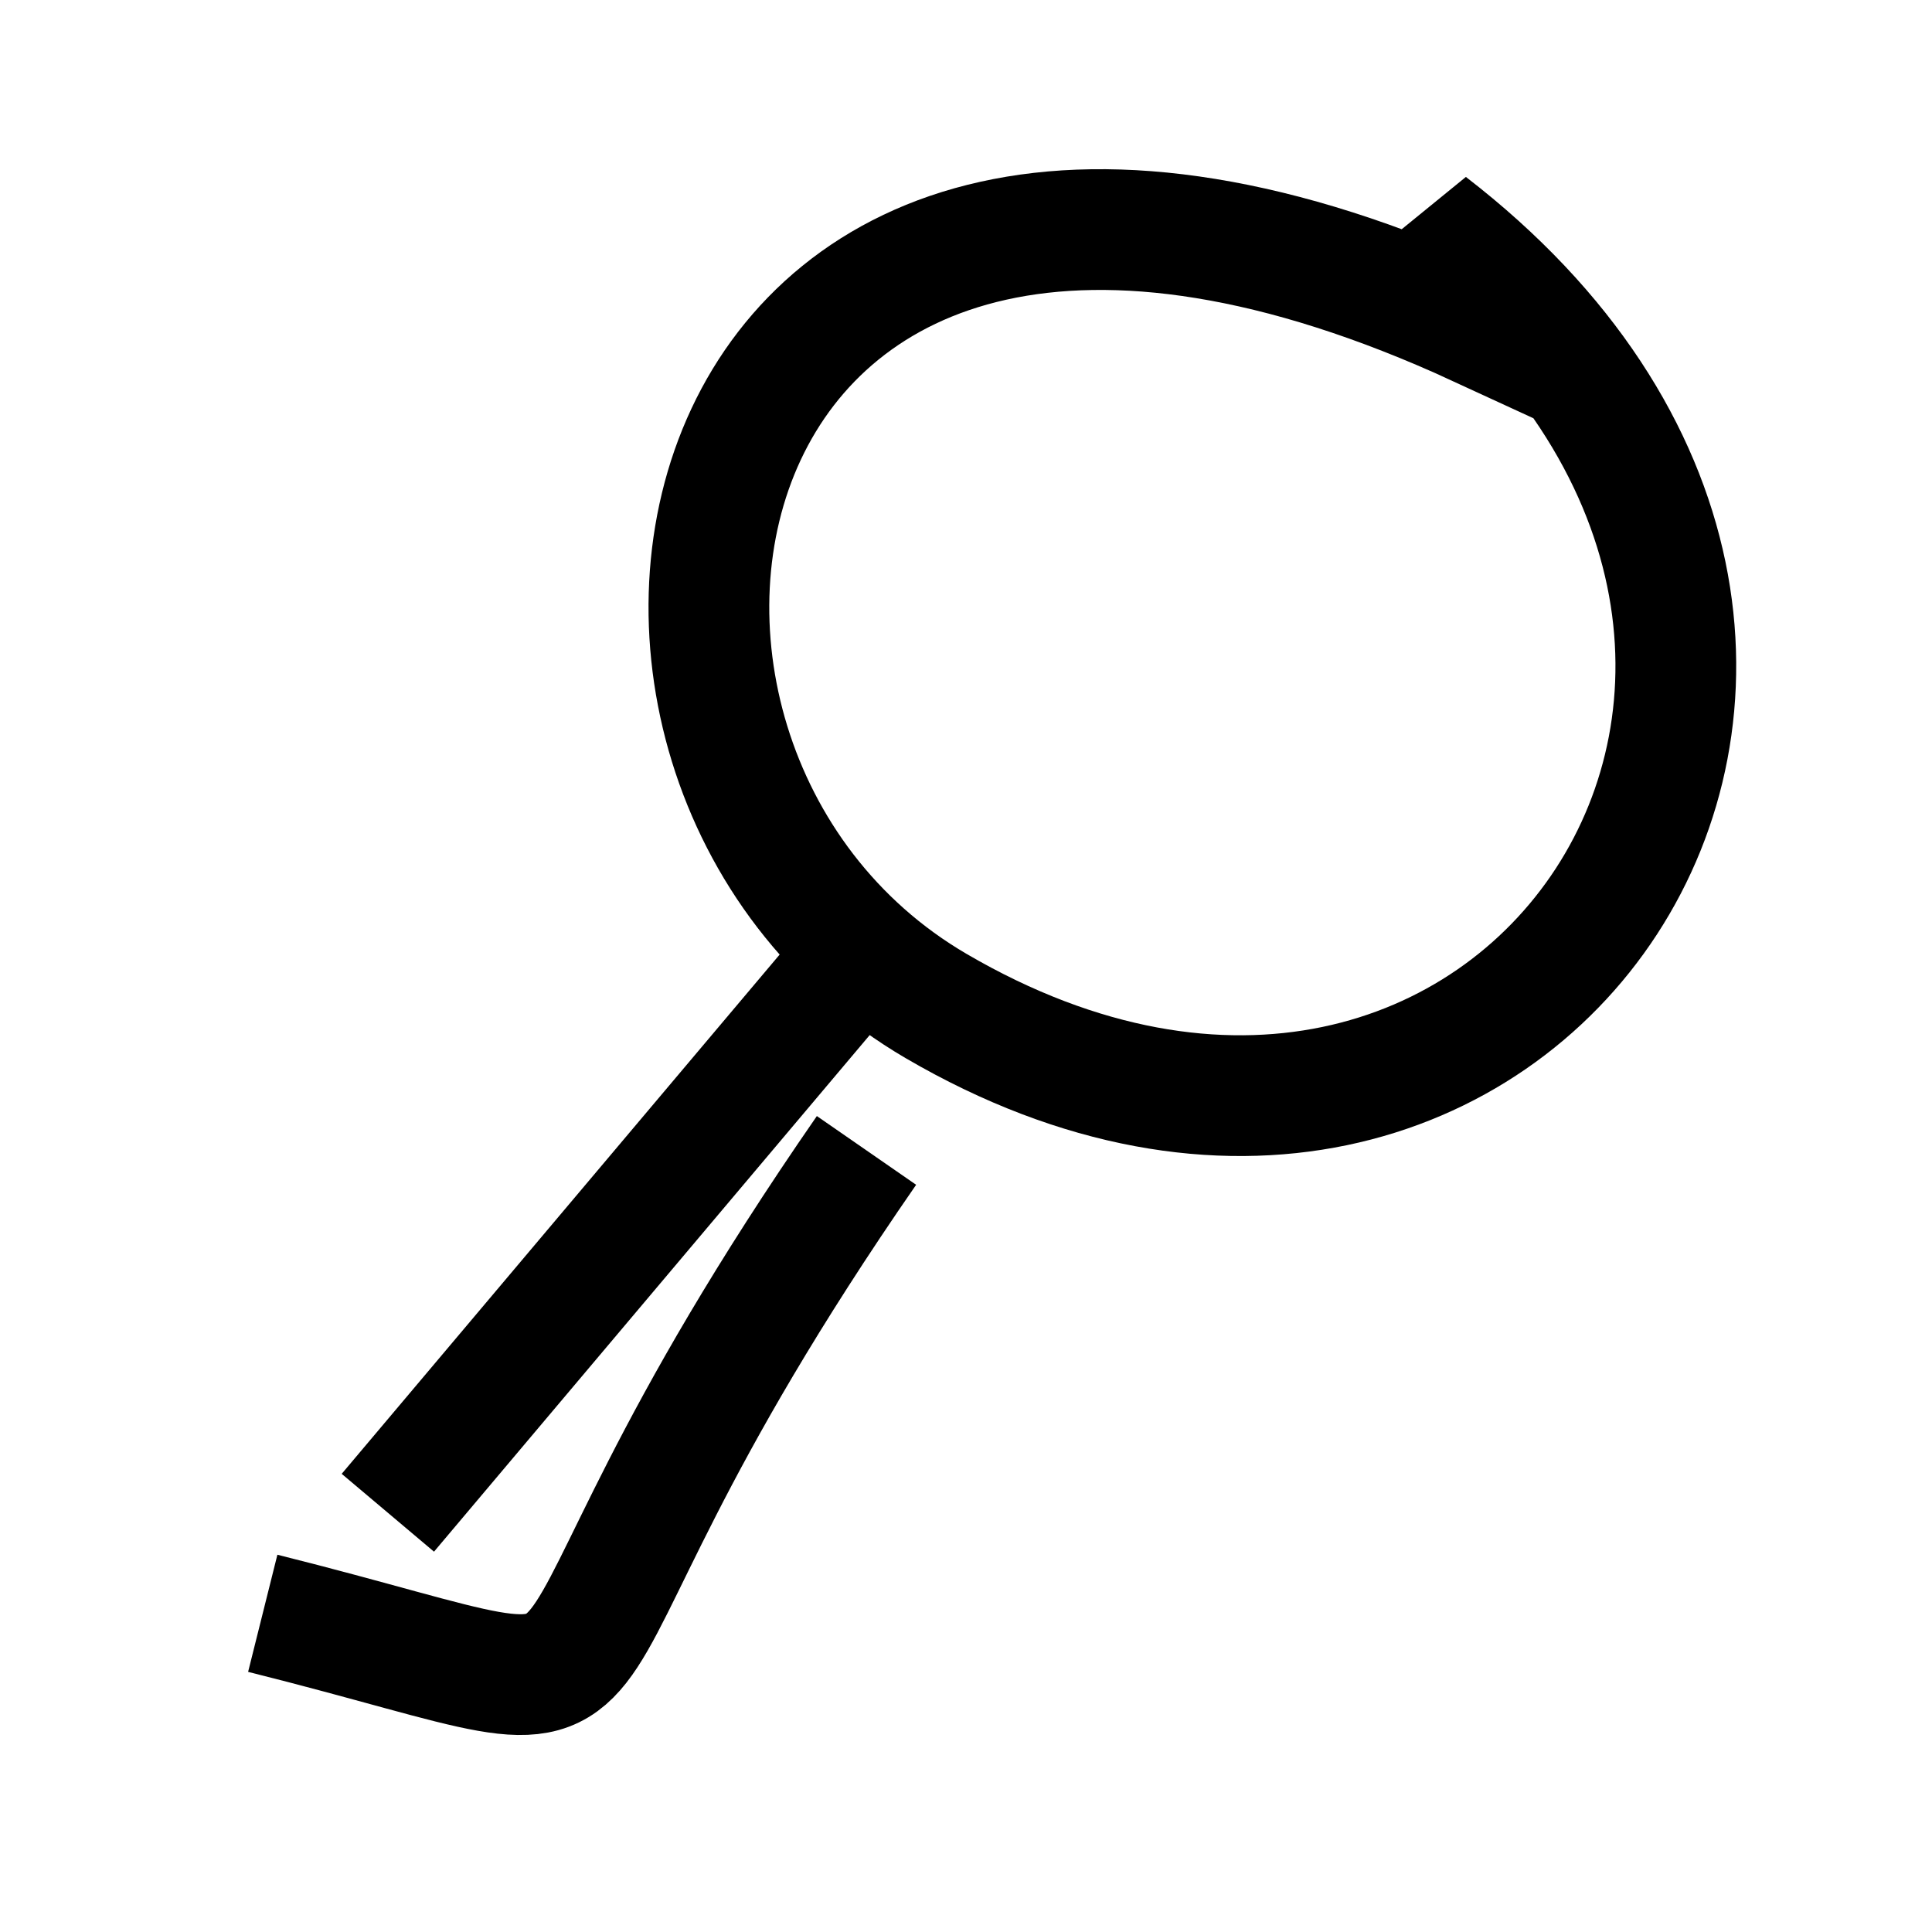
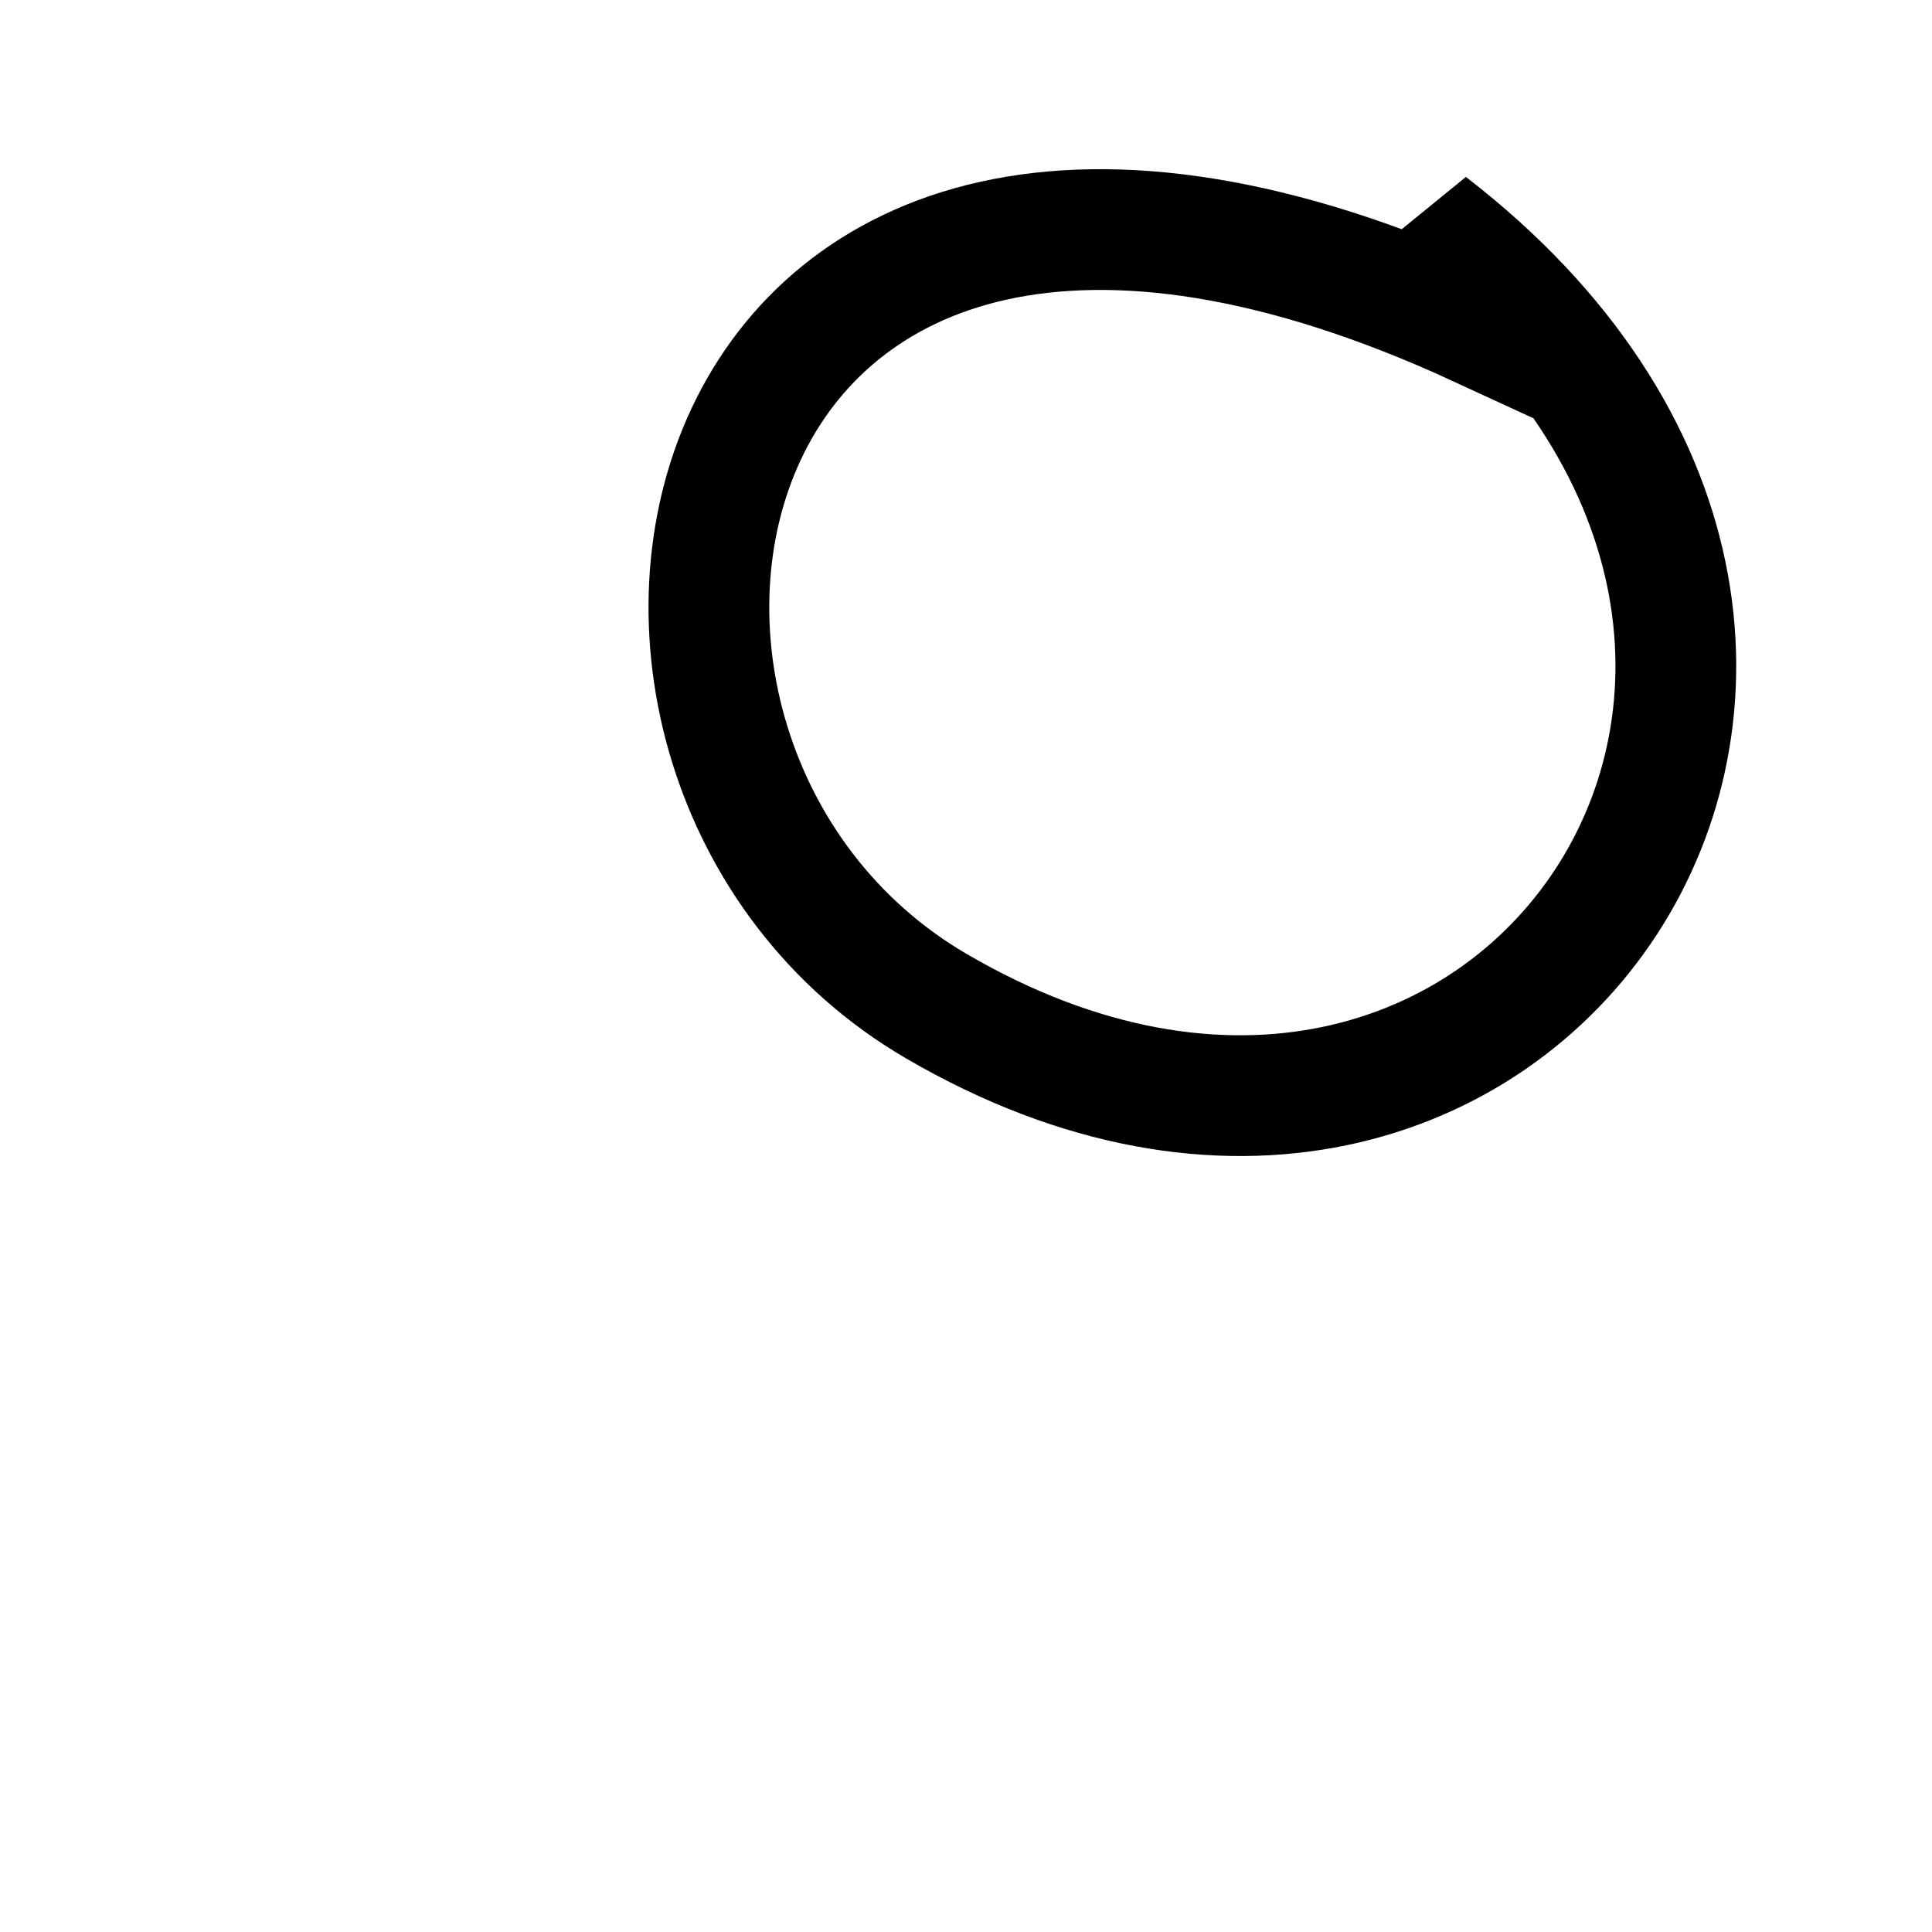
<svg xmlns="http://www.w3.org/2000/svg" version="1.1" id="search" x="0px" y="0px" viewBox="0 0 24 24" enable-background="new 0 0 48 48" xml:space="preserve">
  <g id="search_1_">
    <g id="Header_x2F_logged-in_x2F_desktop" transform="translate(-780, -31)">
      <g id="Lupe" transform="translate(758, 22)">
-         <path id="Path-31" fill="none" stroke="#000000" stroke-width="1.5" d="M32.5,21.055c-1.894,2.246-3.788,4.491-5.682,6.737" />
-         <path id="Path-3" fill="none" stroke="#000000" stroke-width="1.5" d="M40.367,13.055c-10.052-4.632-11.966,5.39-6.737,8.443     c7.174,4.188,12.984-4.418,6.122-9.706L40.367,13.055z" />
-         <path id="Path-13_1_" fill="none" stroke="#000000" stroke-width="1.5" d="M32.764,23.291c-5.087,7.347-1.943,7.139-7.5,5.75" />
+         <path id="Path-3" fill="none" stroke="#000000" stroke-width="1.5" d="M40.367,13.055c-10.052-4.632-11.966,5.39-6.737,8.443     c7.174,4.188,12.984-4.418,6.122-9.706z" />
      </g>
    </g>
  </g>
</svg>